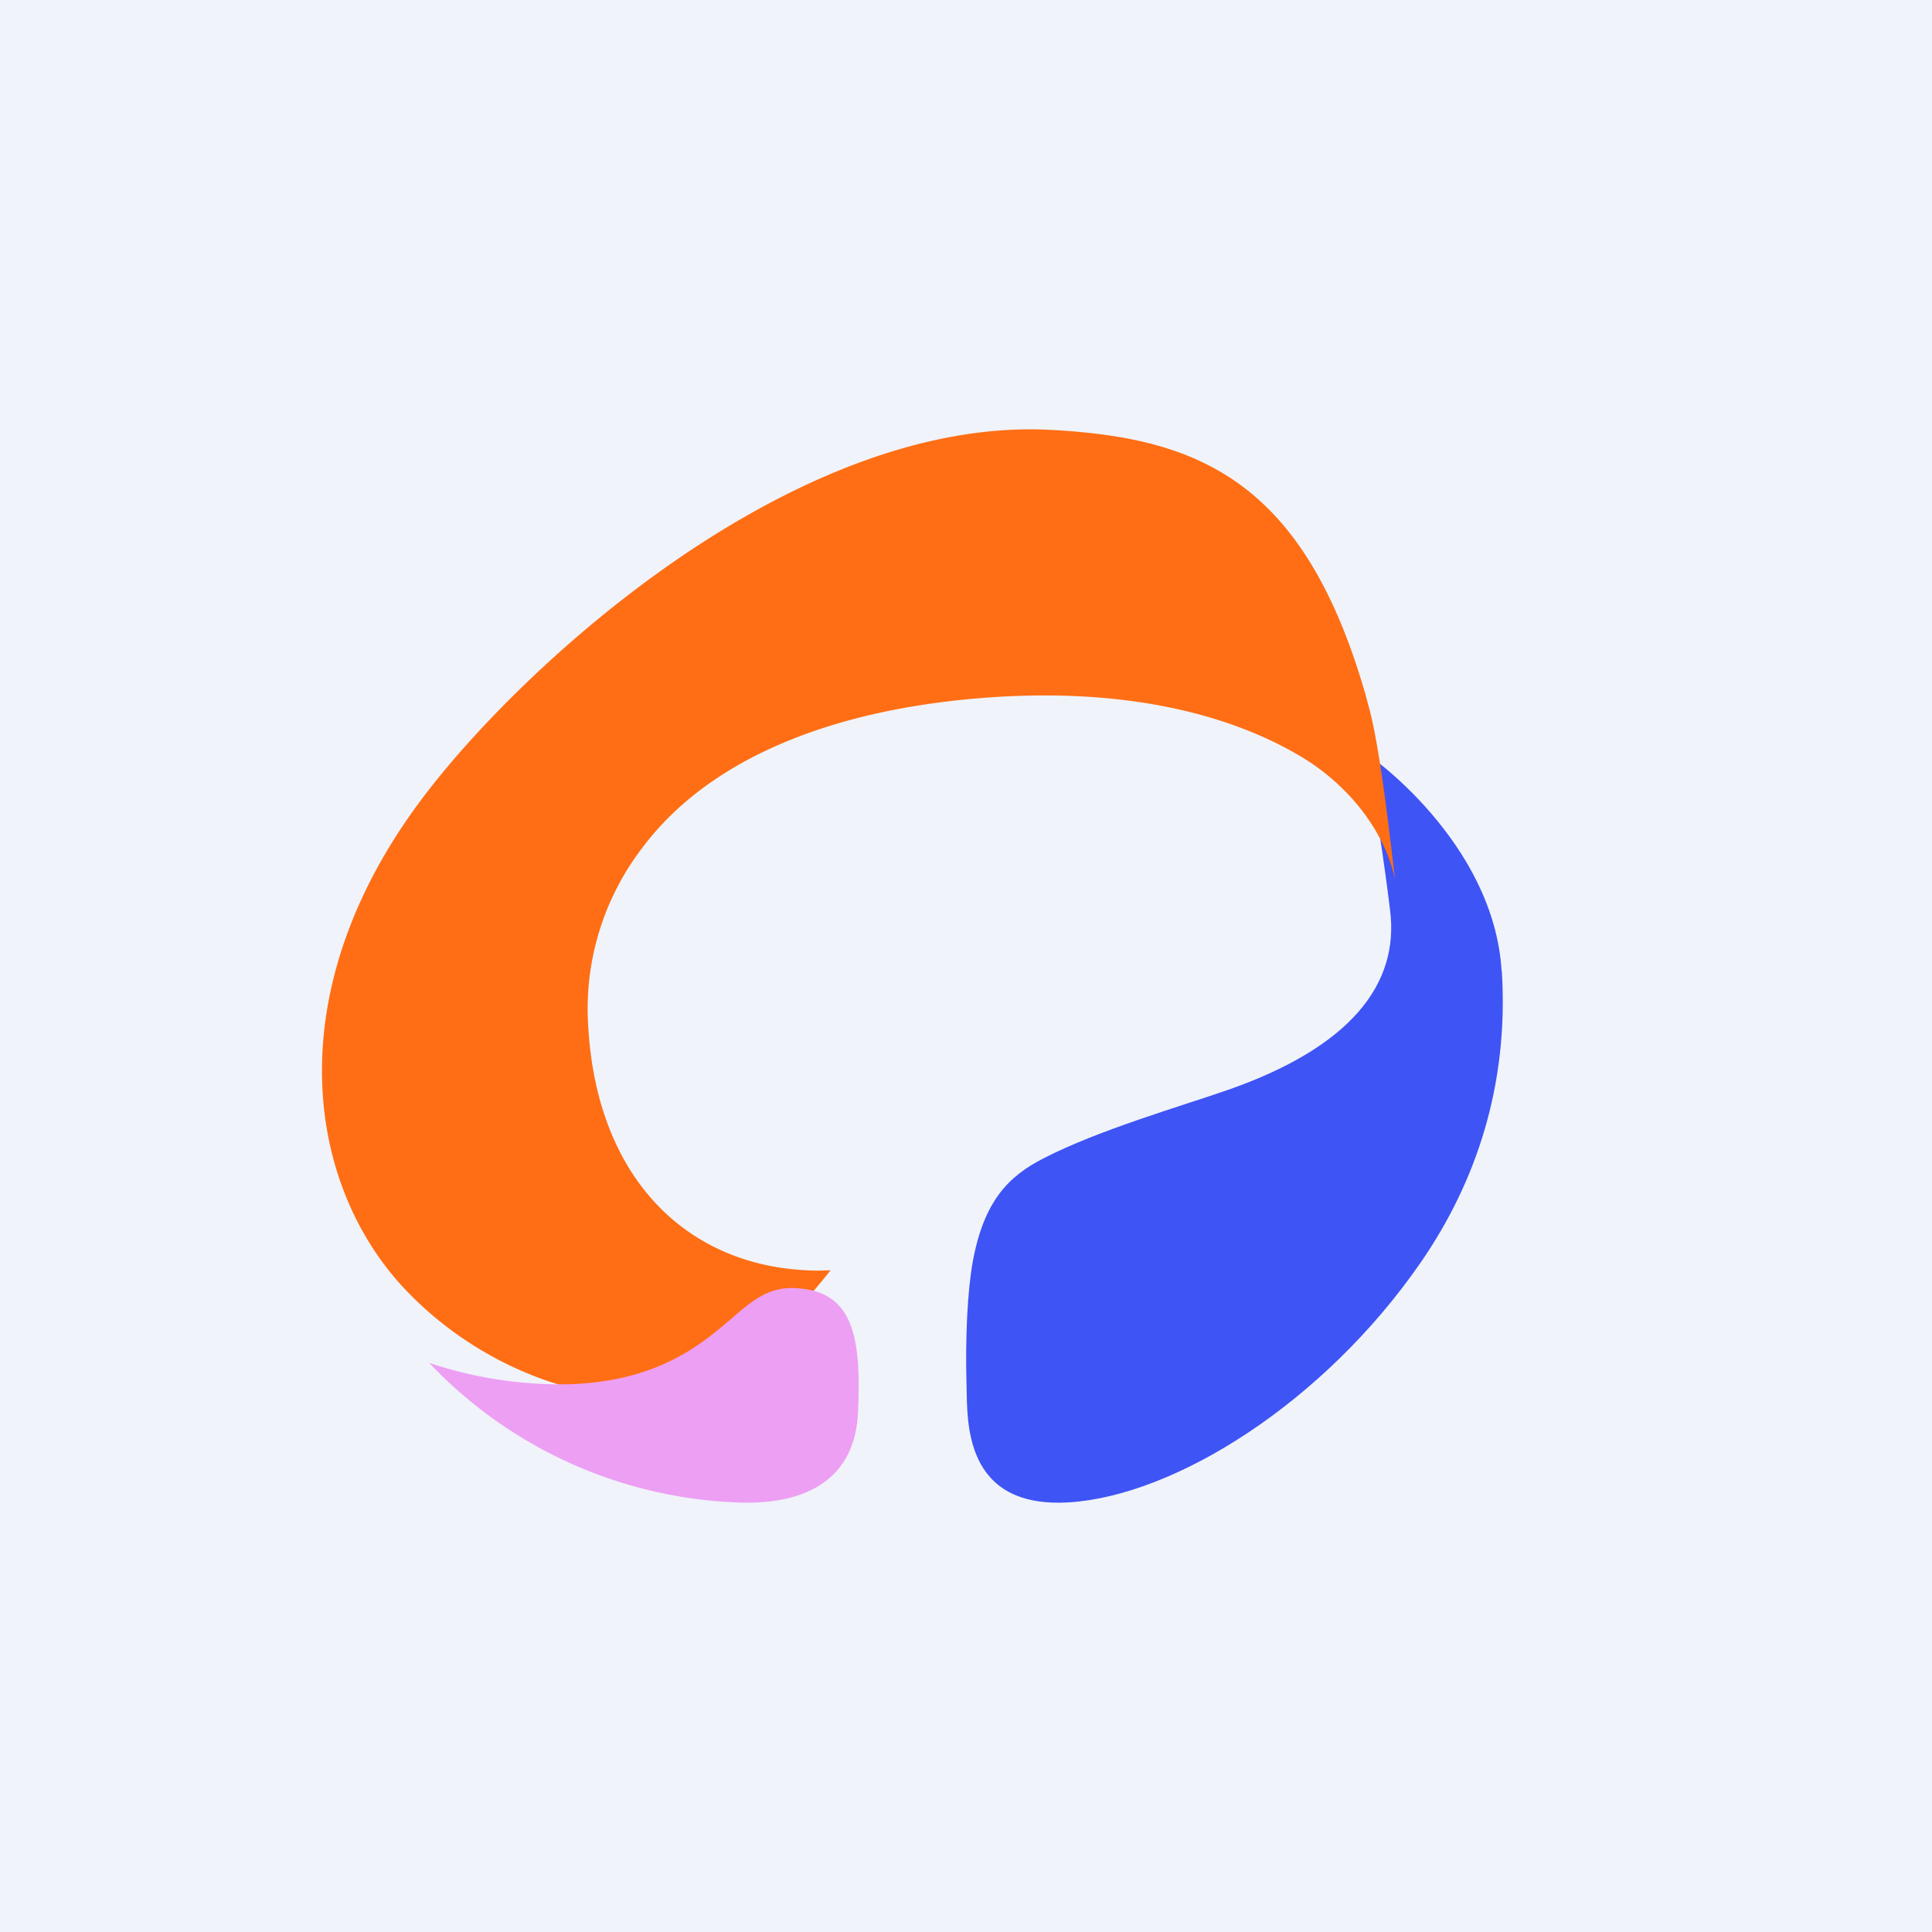
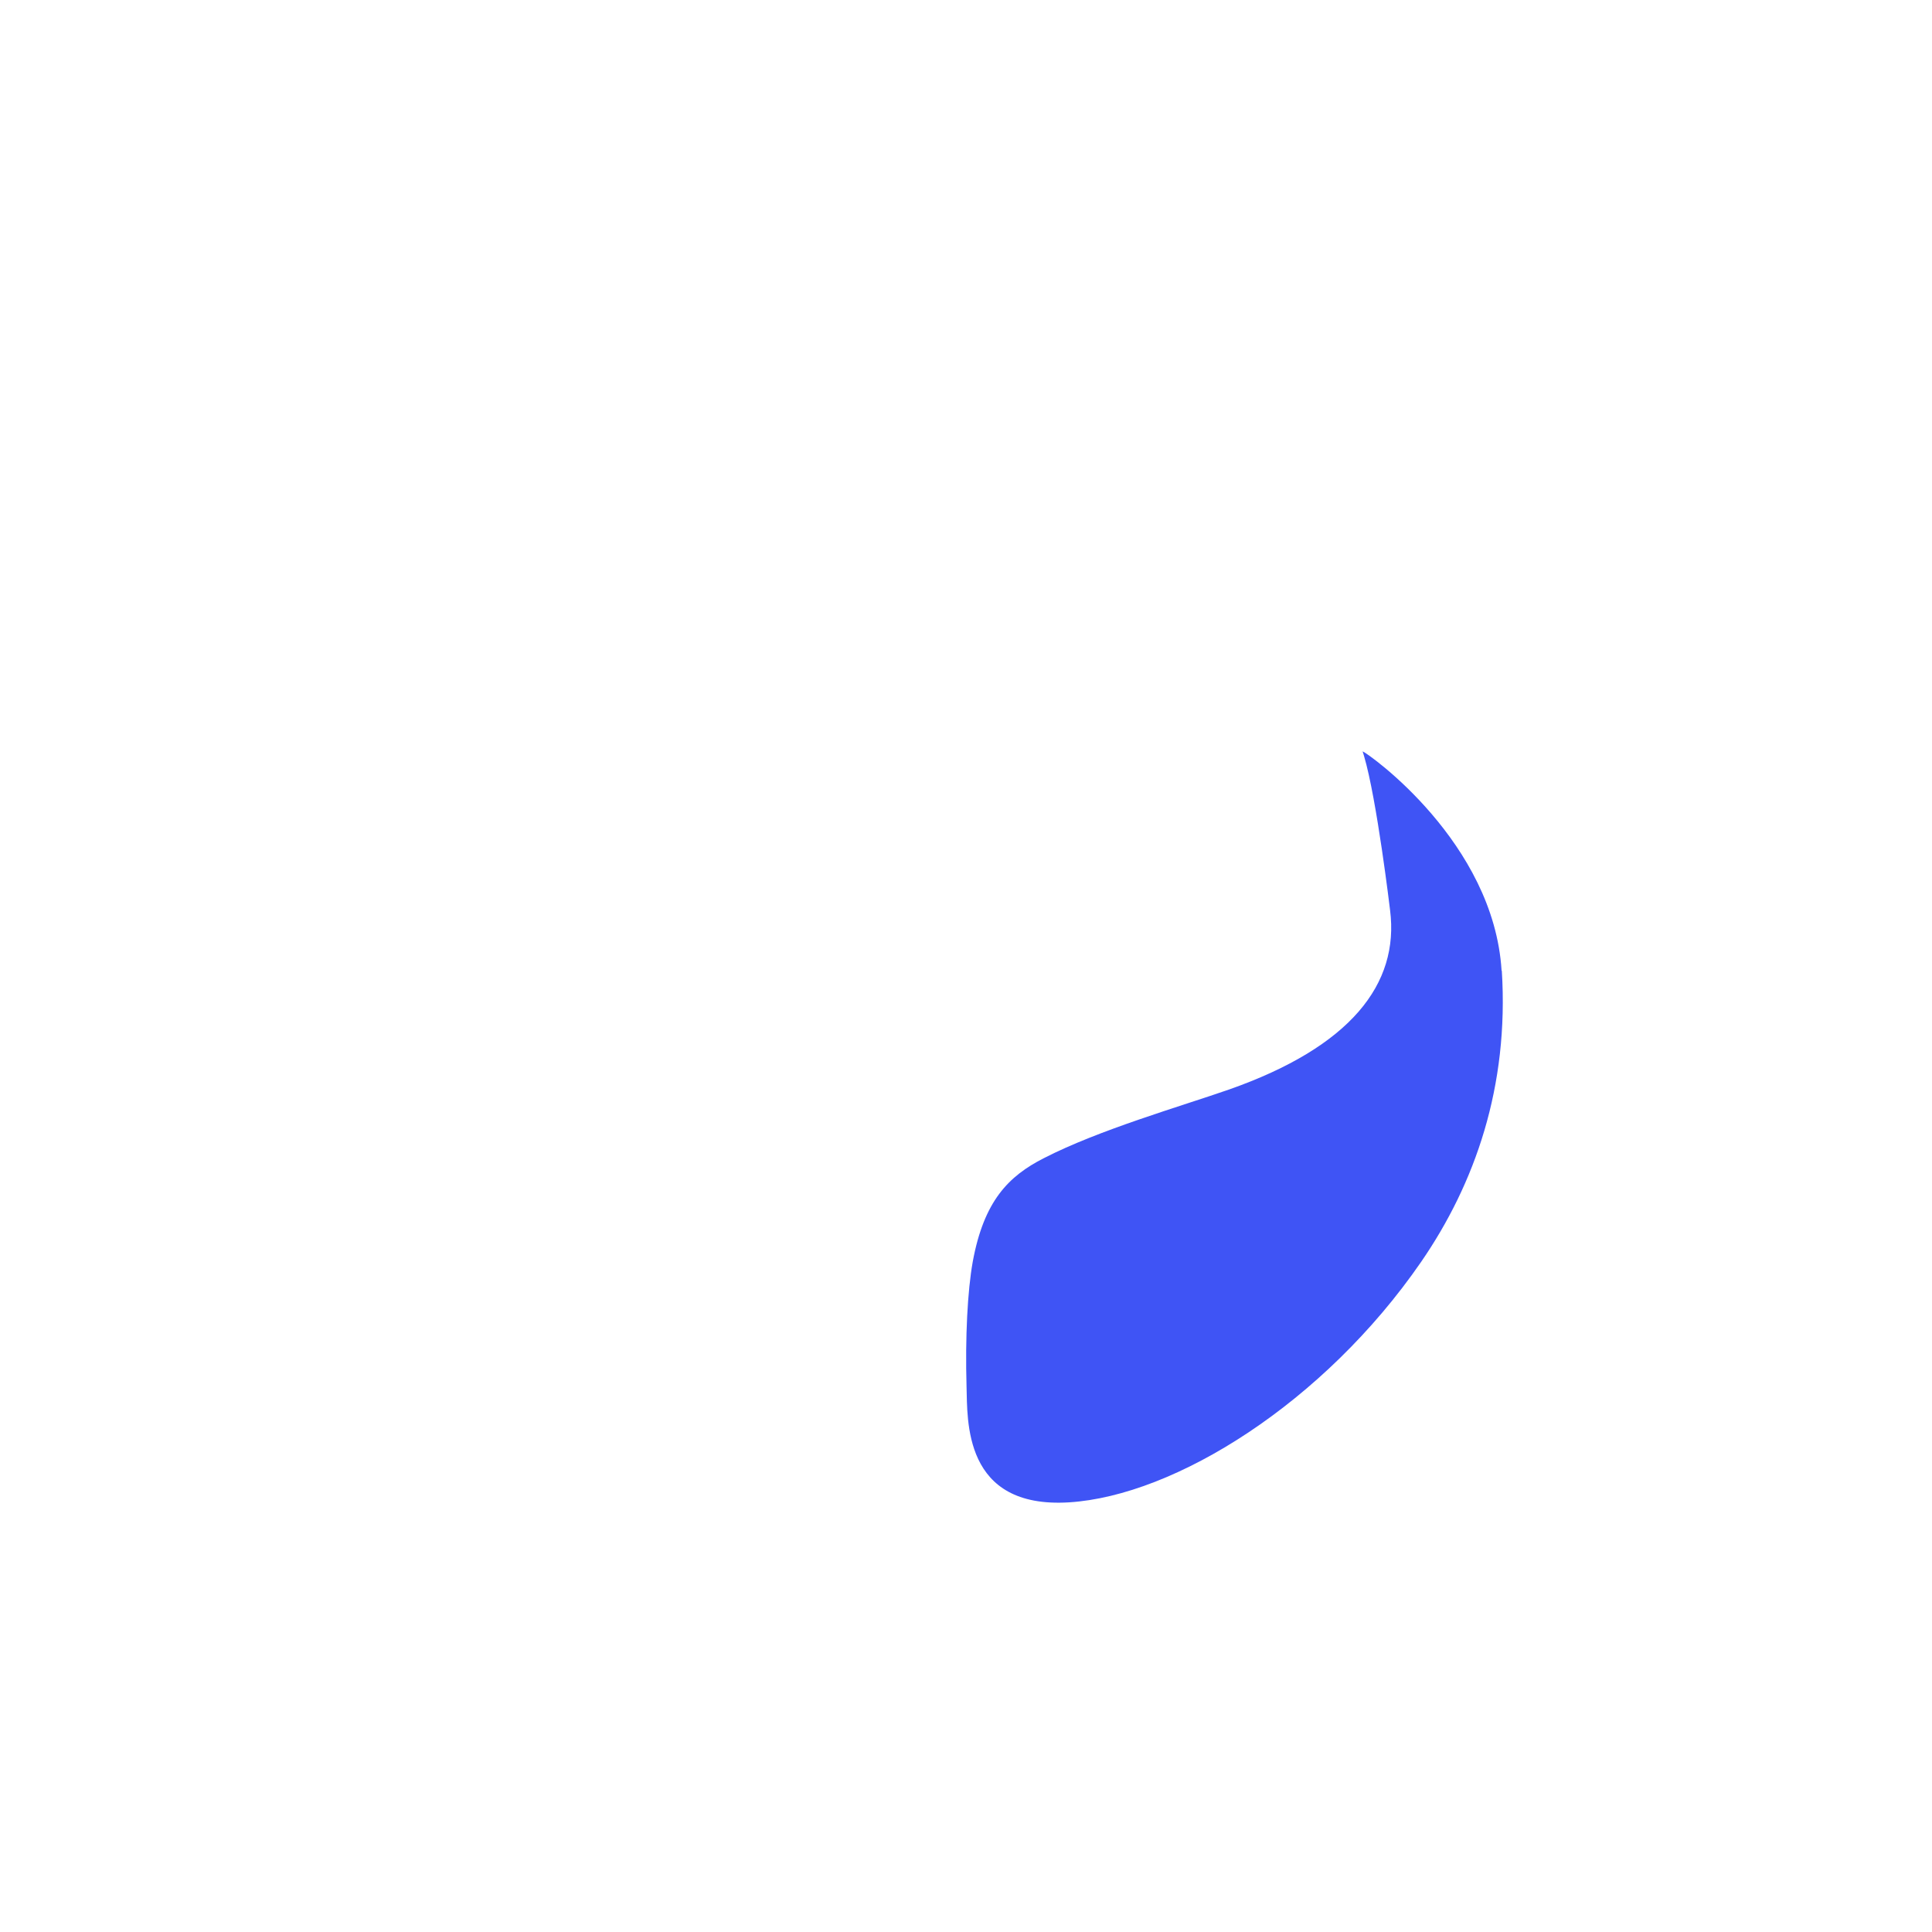
<svg xmlns="http://www.w3.org/2000/svg" width="18" height="18">
-   <path fill="#F0F3FA" d="M0 0h18v18H0z" />
  <path d="M13.99 9.044C13.917 7.849 12.756 7.025 12.695 7l.013.042c.12.404.243 1.438.243 1.438.088.69-.37 1.273-1.498 1.67-.459.16-1.213.376-1.727.64-.331.168-.559.4-.663.964-.049.272-.071.704-.058 1.164.01.308-.036 1.14.955 1.079.989-.062 2.377-.93 3.28-2.24.502-.729.82-1.634.752-2.713z" fill="#3F54F5" />
-   <path d="M12.763 6.624l-.04-.15c-.571-1.987-1.548-2.394-2.92-2.468C7.966 3.9 6.03 5.246 4.788 6.475c-.3.298-.559.586-.764.847-1.473 1.86-1.189 3.743-.206 4.736.284.288.617.518.97.682.42.193.98.36 1.582.19.585-.166.988-.636 1.26-.962.037-.043.108-.133.108-.133l-.121.003c-1.195-.01-2.059-.844-2.137-2.283a2.464 2.464 0 01.502-1.653c.568-.763 1.625-1.269 3.129-1.396 1.444-.121 2.407.189 2.988.53.483.28.817.738.901 1.173v.003c-.016-.1-.122-1.142-.237-1.588z" fill="#FF6E14" />
-   <path d="M5.327 12.896a3.842 3.842 0 01-1.324-.197H4a4.17 4.17 0 002.826 1.297c.65.038 1.135-.19 1.167-.83.023-.456-.006-.771-.14-.957-.093-.13-.234-.197-.442-.208-.214-.011-.355.083-.505.206l-.112.096c-.275.235-.674.561-1.467.593z" fill="#ED9FF3" />
</svg>